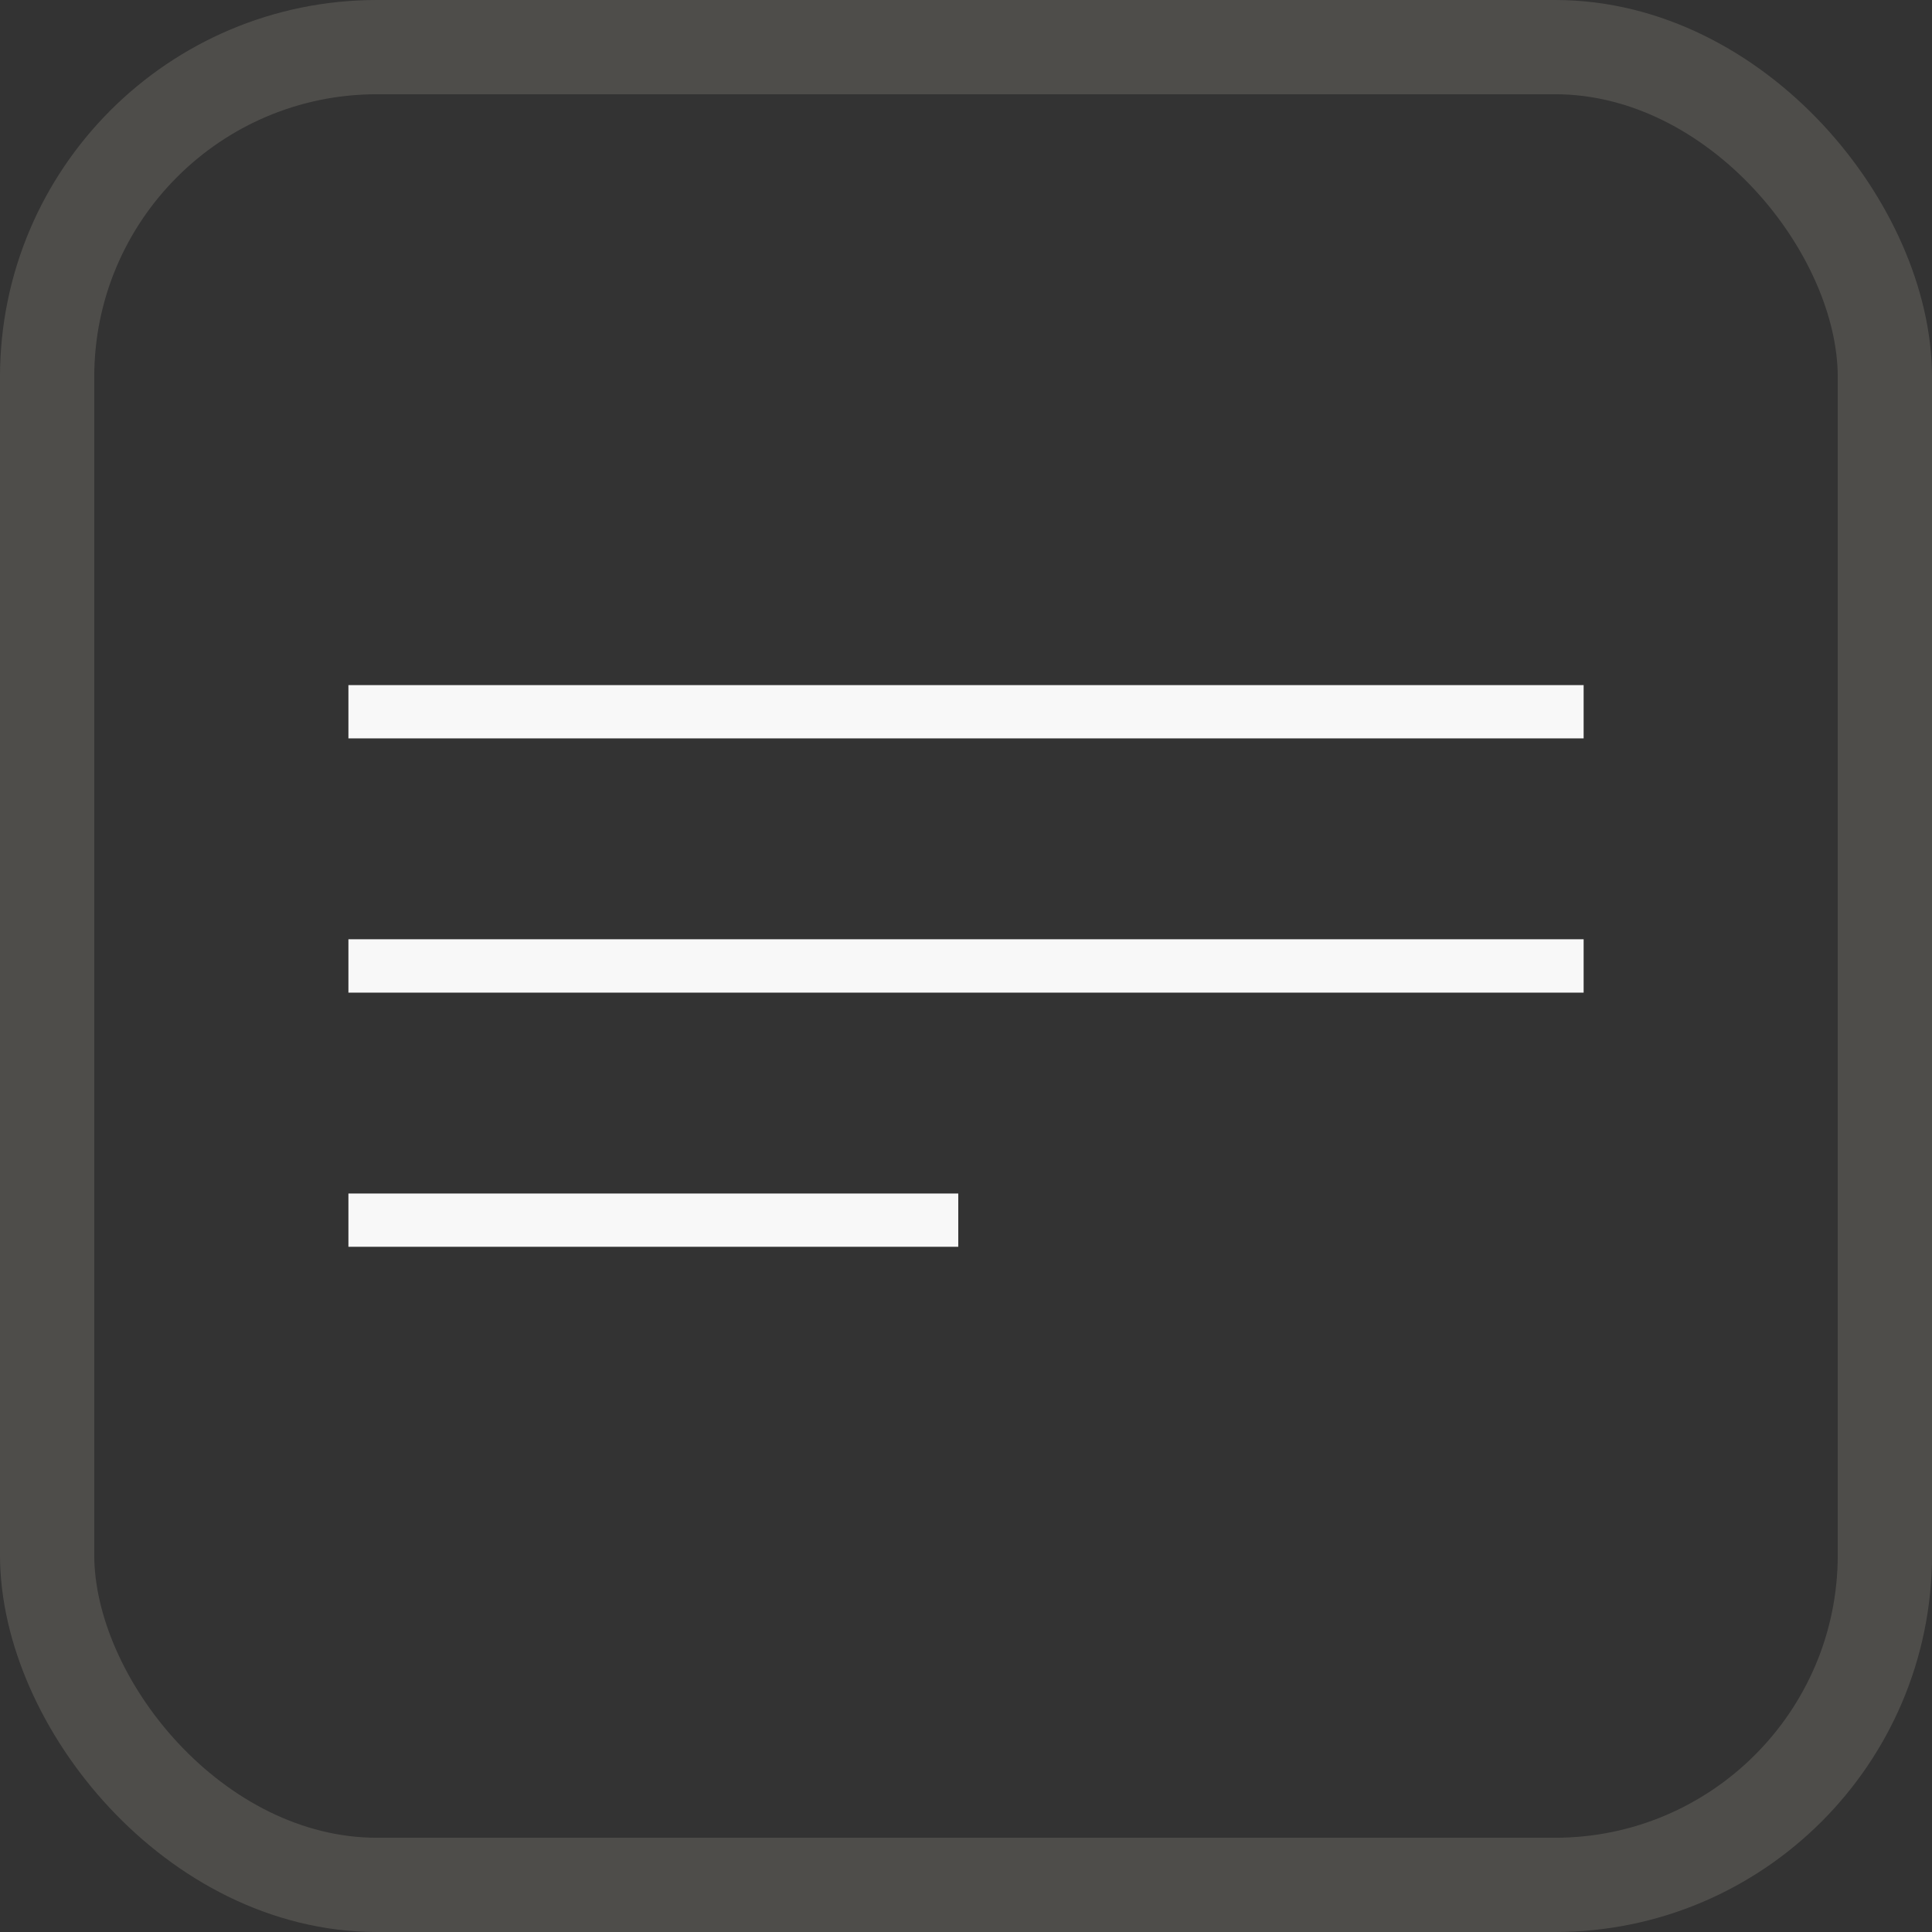
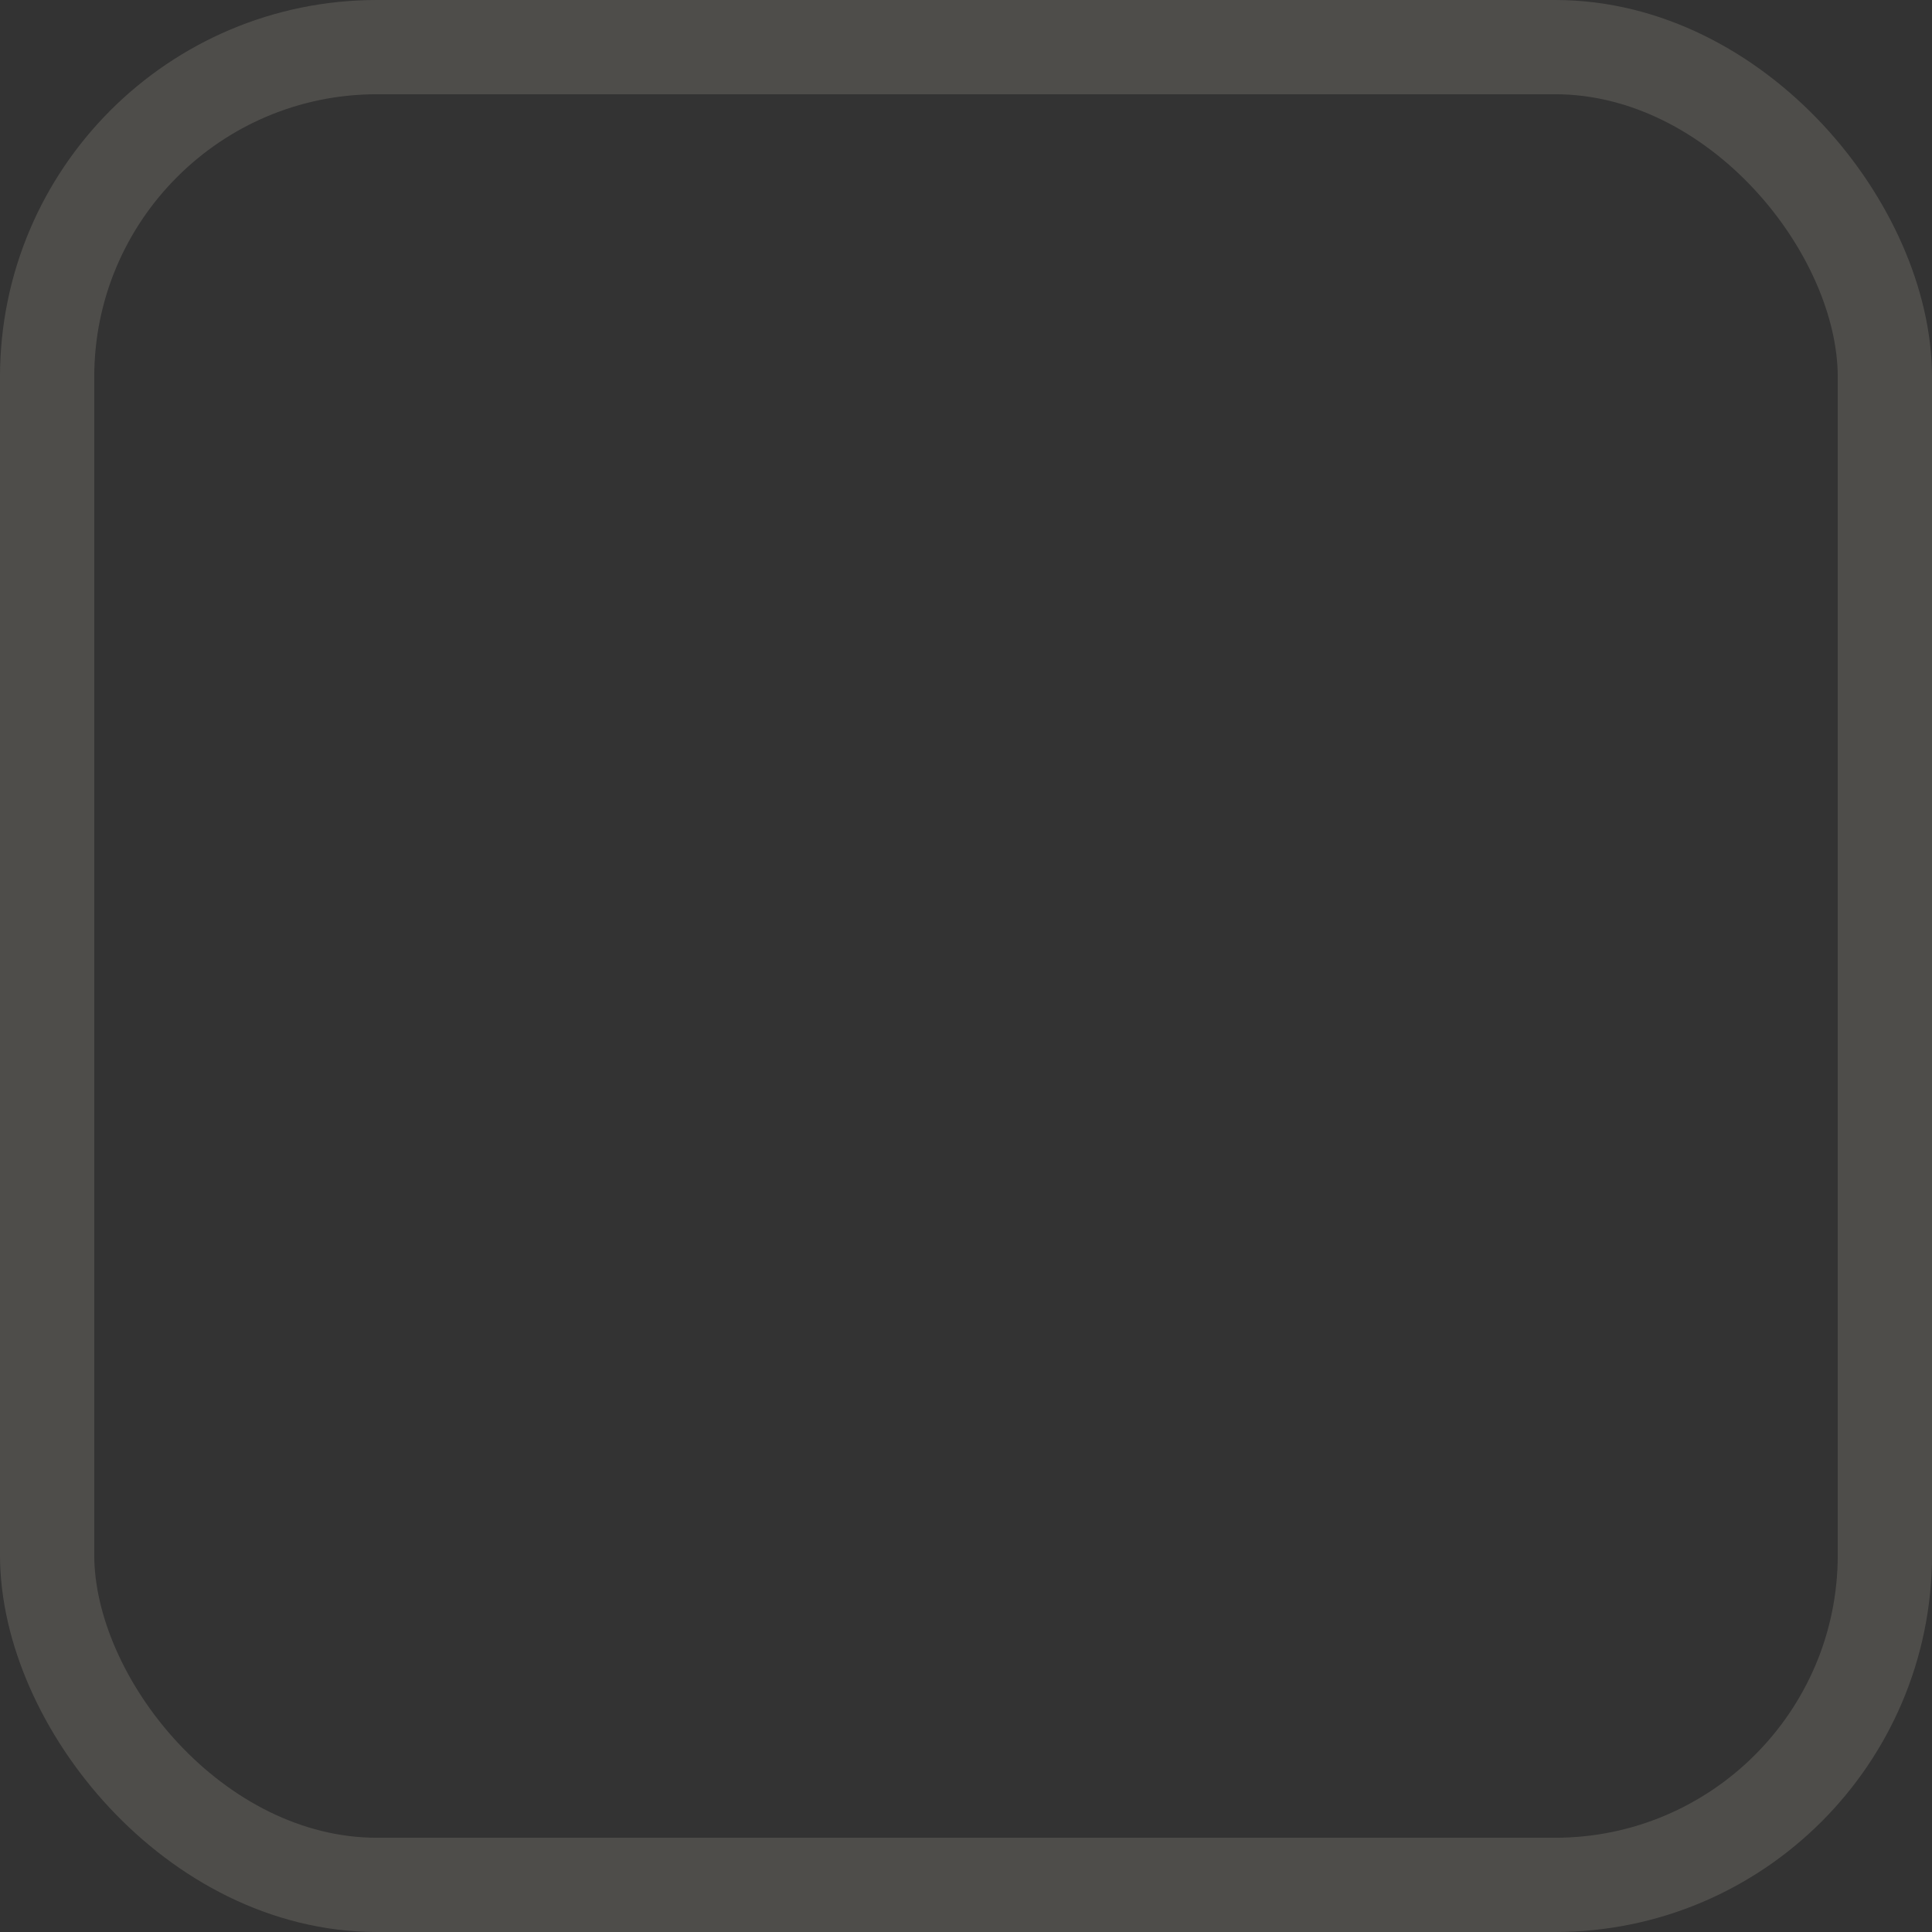
<svg xmlns="http://www.w3.org/2000/svg" width="41" height="41" viewBox="0 0 41 41" fill="none">
  <rect x="0" y="0" width="41" height="41" fill="#333333" stroke="none" />
  <rect x="1" y="1" width="39" height="39" rx="7" stroke="#EFE7D2" stroke-opacity="0.15" stroke-width="2" />
  <g clip-path="url(#clip0_225_775)">
-     <path d="M7.394 26.459V25.328H20.336V26.459H7.394ZM7.394 21.065V19.933H33.607V21.065H7.394ZM7.394 15.67V14.539H33.607V15.67H7.394Z" fill="#F8F8F8" />
-   </g>
+     </g>
  <defs>
    <clipPath id="clip0_225_775">
      <rect width="26.213" height="11.92" fill="white" transform="translate(7.394 14.539)" />
    </clipPath>
  </defs>
</svg>